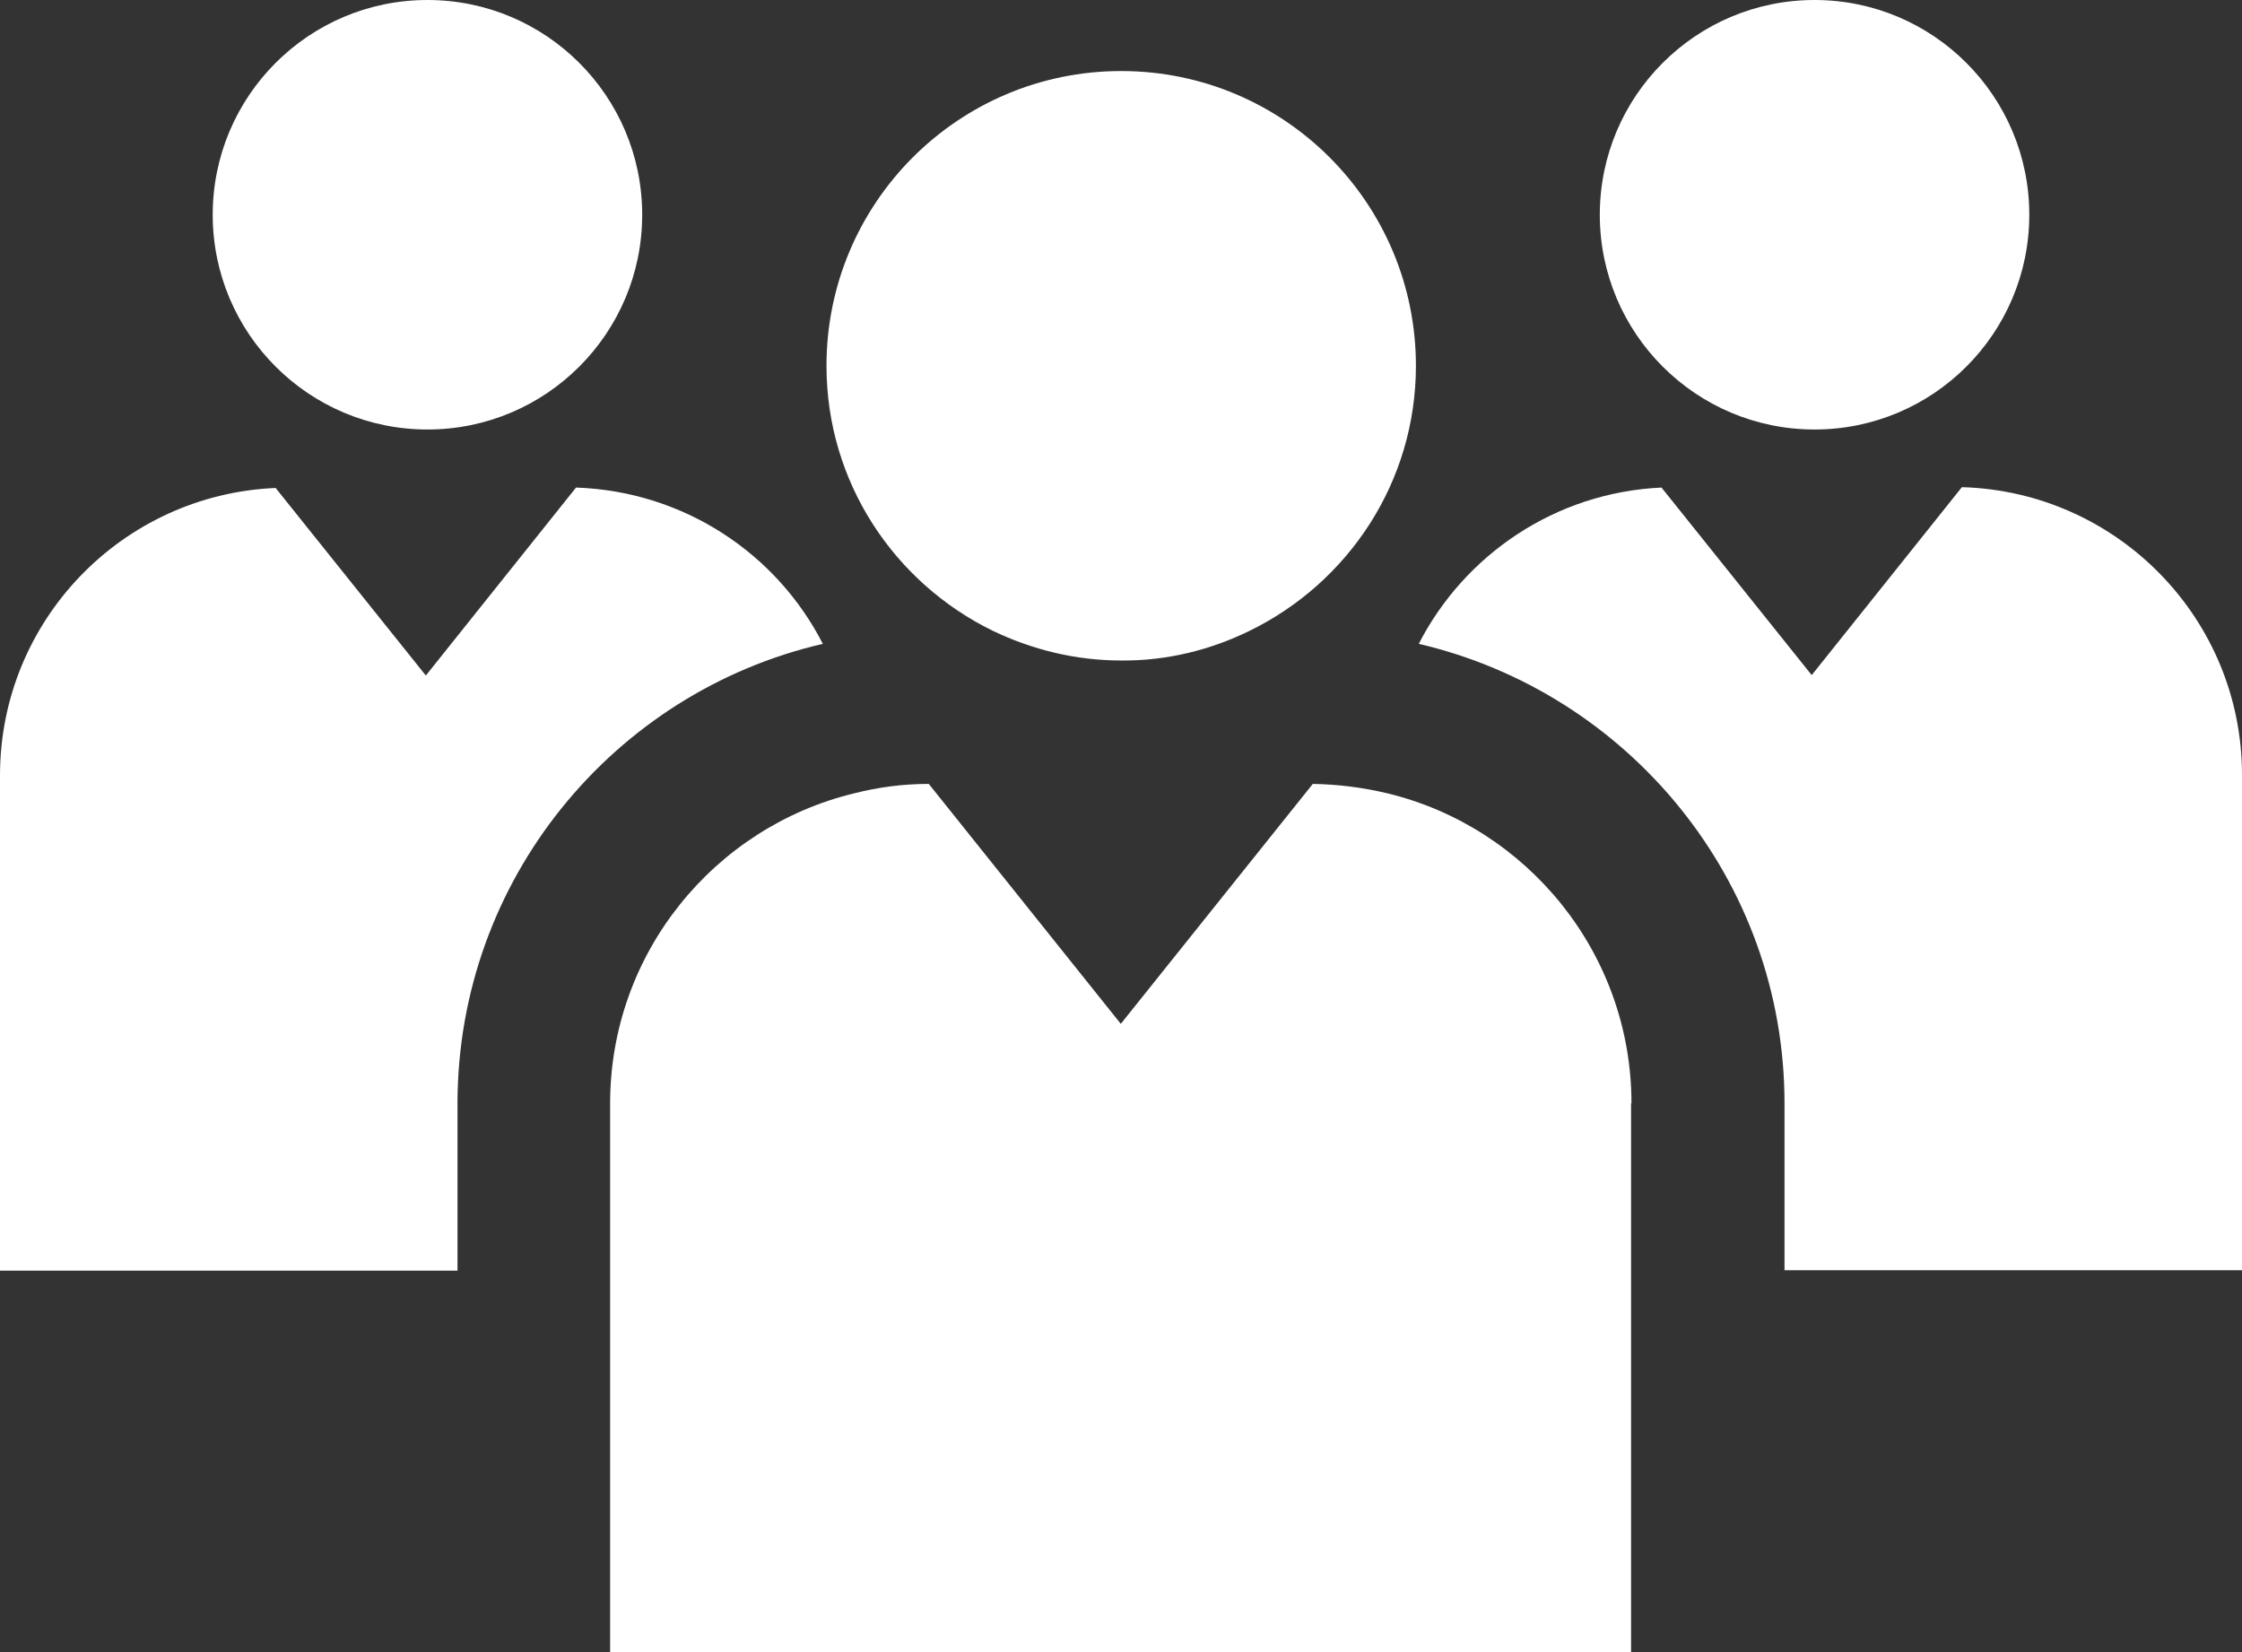
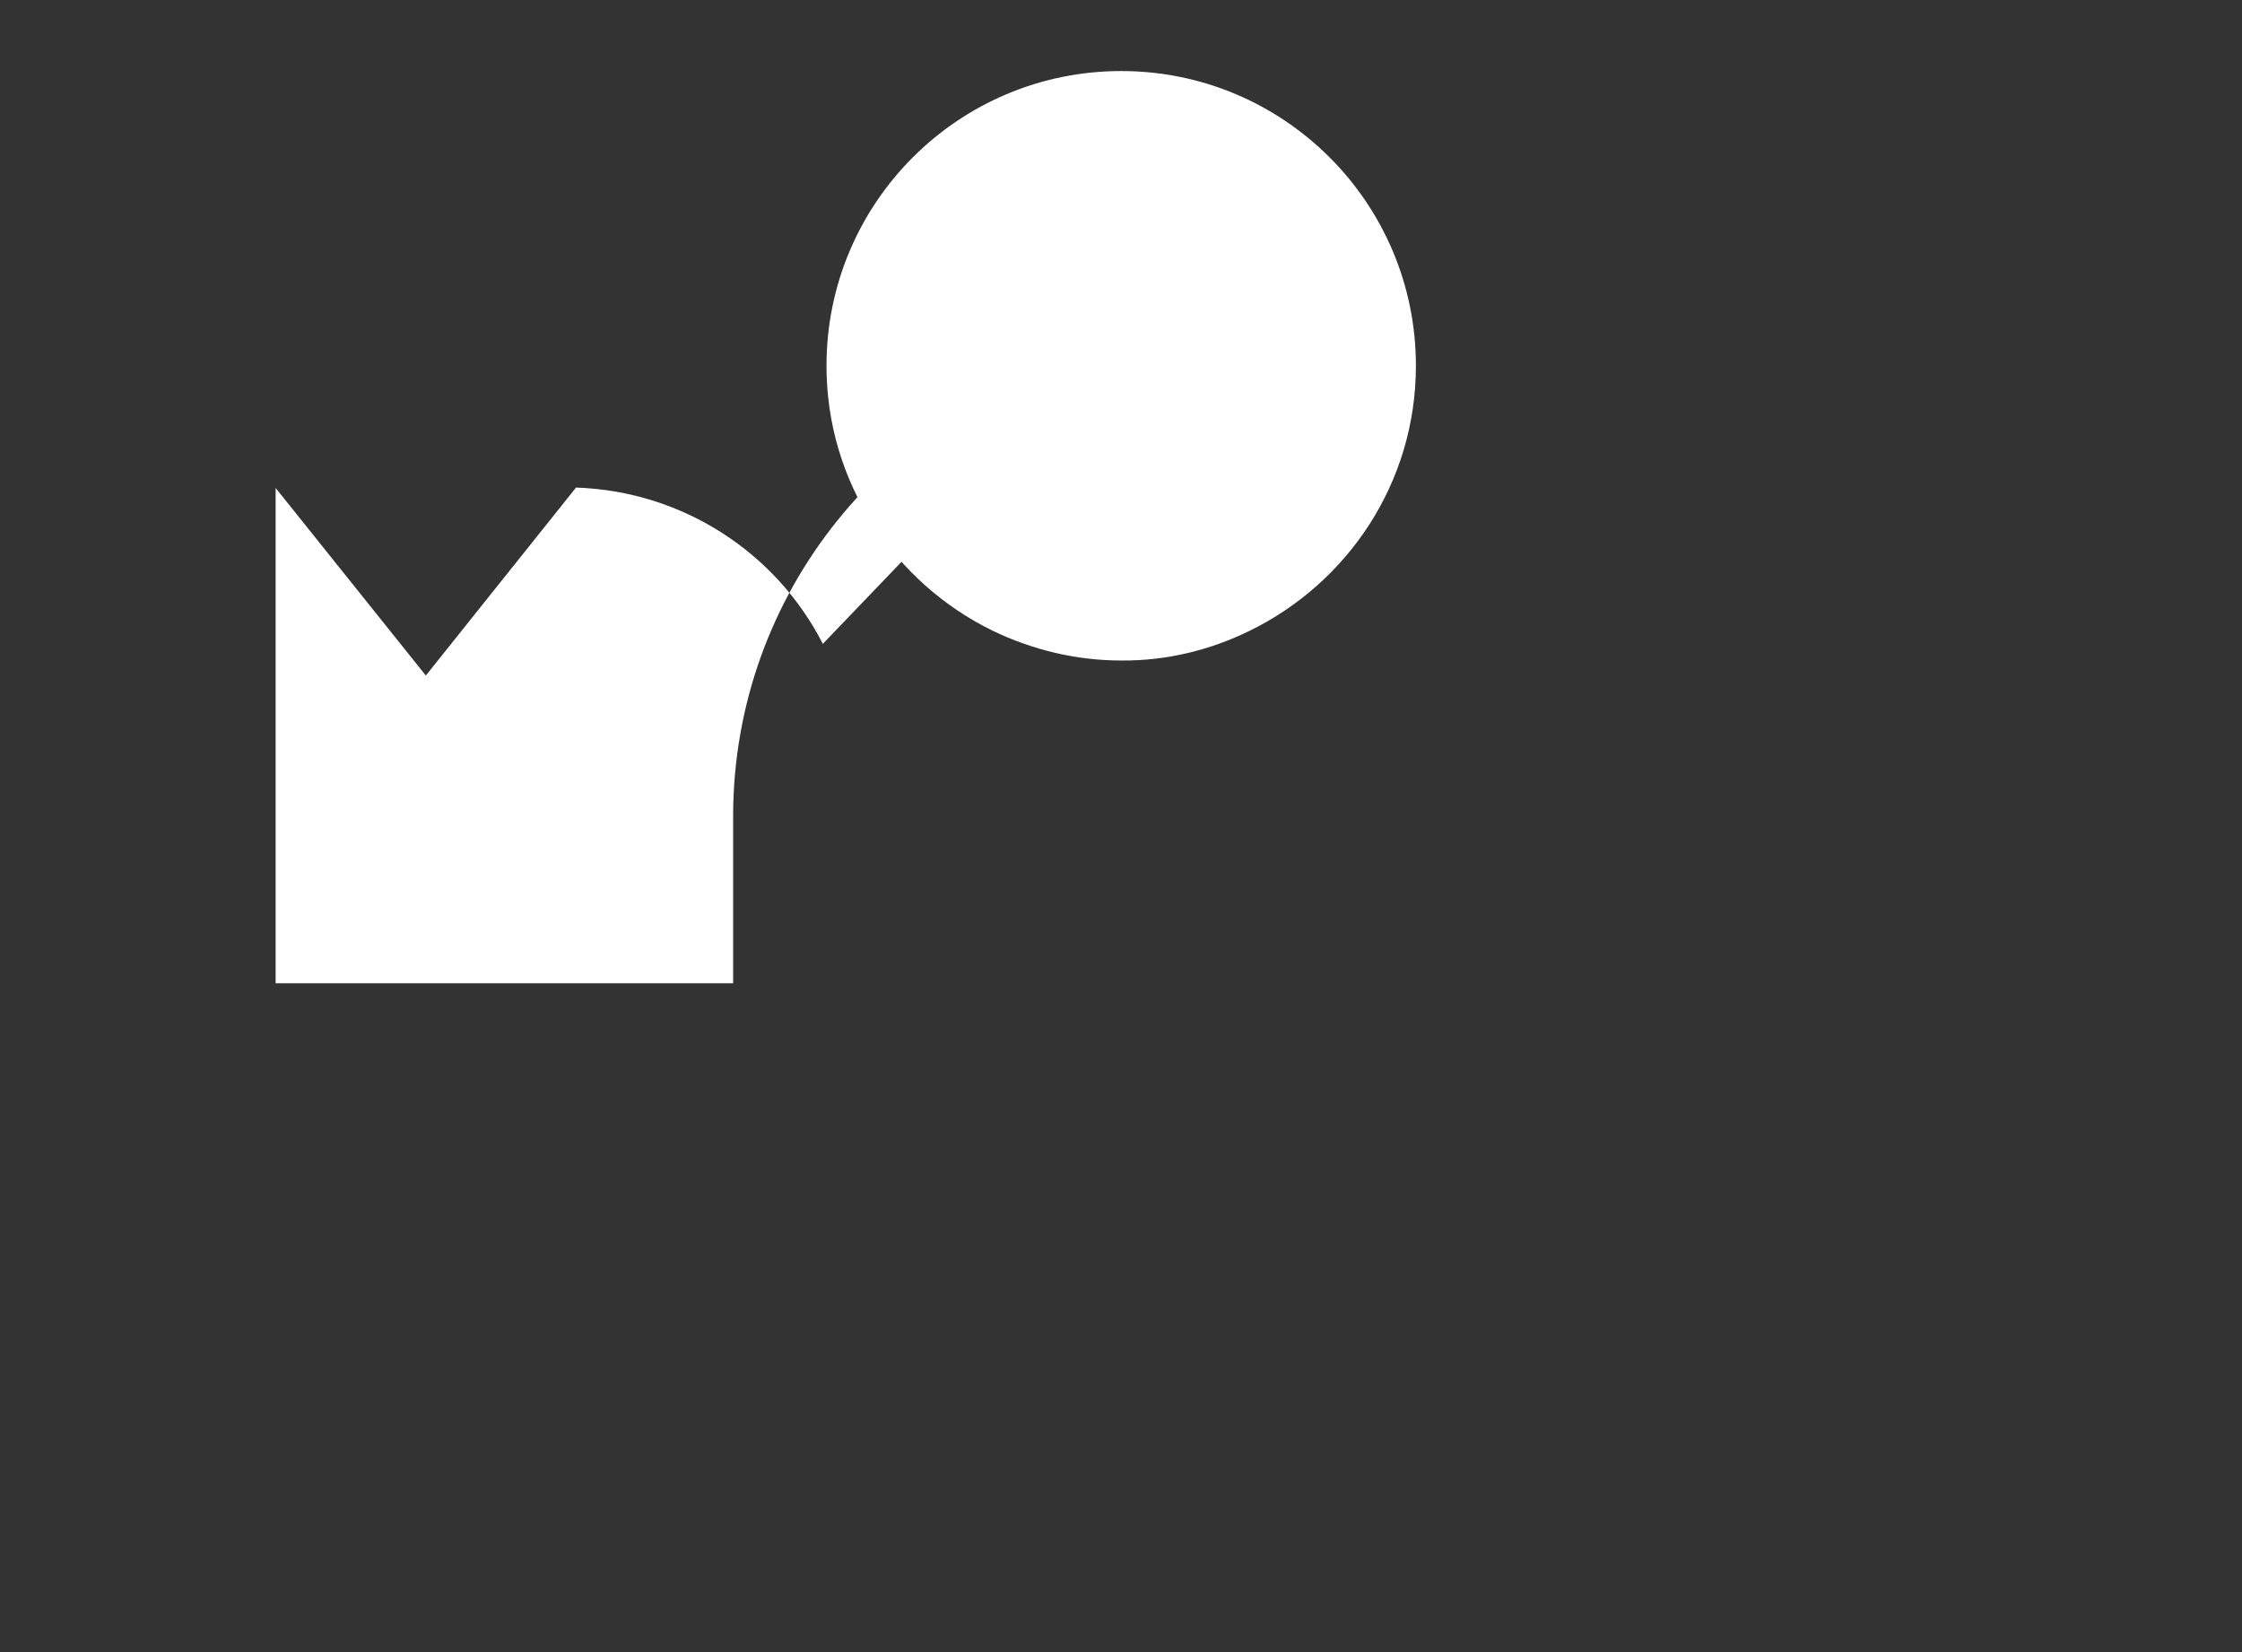
<svg xmlns="http://www.w3.org/2000/svg" xmlns:ns1="http://www.inkscape.org/namespaces/inkscape" xmlns:ns2="http://sodipodi.sourceforge.net/DTD/sodipodi-0.dtd" ns1:version="1.0 (6e3e5246a0, 2020-05-07)" height="40.7" width="55.23" ns2:docname="Team.svg" xml:space="preserve" viewBox="0 0 55.23 40.7" y="0px" x="0px" id="Layer_1" version="1.1">
  <rect x="0" y="0" width="55.23" height="40.7" fill="#333333" stroke="none" />
  <defs id="defs19" />
  <ns2:namedview ns1:current-layer="Layer_1" ns1:window-maximized="0" ns1:window-y="0" ns1:window-x="0" ns1:cy="31.760001" ns1:cx="27.8" ns1:zoom="1.1085859" showgrid="false" id="namedview17" ns1:window-height="480" ns1:window-width="732" ns1:pageshadow="2" ns1:pageopacity="0" guidetolerance="10" gridtolerance="10" objecttolerance="10" borderopacity="1" bordercolor="#666666" pagecolor="#ffffff" />
  <g transform="translate(-278.2,-364.24)" id="g14">
-     <circle style="fill: #ffffff;" id="circle2" r="5.29" cy="369.53" cx="288.73" />
-     <path id="path4" style="fill: #ffffff;" d="m 298.47,380.1 c -1.14,-2.23 -3.43,-3.76 -6.08,-3.85 l -3.7,4.63 -3.7,-4.62 c -3.78,0.16 -6.79,3.27 -6.79,7.08 v 12.2 h 11.27 v -4.11 c 0,-5.52 3.85,-10.14 9,-11.33 z" />
-     <circle id="circle6" style="fill: #ffffff;" r="5.29" cy="369.53" cx="322.9" />
-     <path id="path8" style="fill: #ffffff;" d="m 326.53,376.24 -3.7,4.63 -3.7,-4.62 c -2.61,0.12 -4.85,1.65 -5.98,3.85 5.15,1.2 9.01,5.81 9.01,11.32 v 4.11 h 11.27 v -12.2 c 0,-3.85 -3.07,-6.98 -6.9,-7.09 z" />
-     <path id="path10" style="fill: #ffffff;" d="m 318.39,391.42 c 0,-3.7 -2.57,-6.81 -6.02,-7.64 -0.59,-0.14 -1.2,-0.22 -1.83,-0.23 l -4.73,5.91 -4.73,-5.91 c -0.63,0 -1.24,0.08 -1.83,0.23 -3.45,0.83 -6.02,3.94 -6.02,7.64 v 4.11 9.41 h 25.15 v -9.41 -4.11 z" />
+     <path id="path4" style="fill: #ffffff;" d="m 298.47,380.1 c -1.14,-2.23 -3.43,-3.76 -6.08,-3.85 l -3.7,4.63 -3.7,-4.62 v 12.2 h 11.27 v -4.11 c 0,-5.52 3.85,-10.14 9,-11.33 z" />
    <path id="path12" style="fill: #ffffff;" d="m 308.98,379.78 c 2.42,-1.18 4.1,-3.65 4.1,-6.53 0,-4.01 -3.25,-7.26 -7.26,-7.26 -4.01,0 -7.26,3.25 -7.26,7.26 0,2.88 1.68,5.35 4.1,6.53 0.96,0.46 2.03,0.73 3.16,0.73 1.13,0.01 2.2,-0.26 3.16,-0.73 z" />
  </g>
</svg>